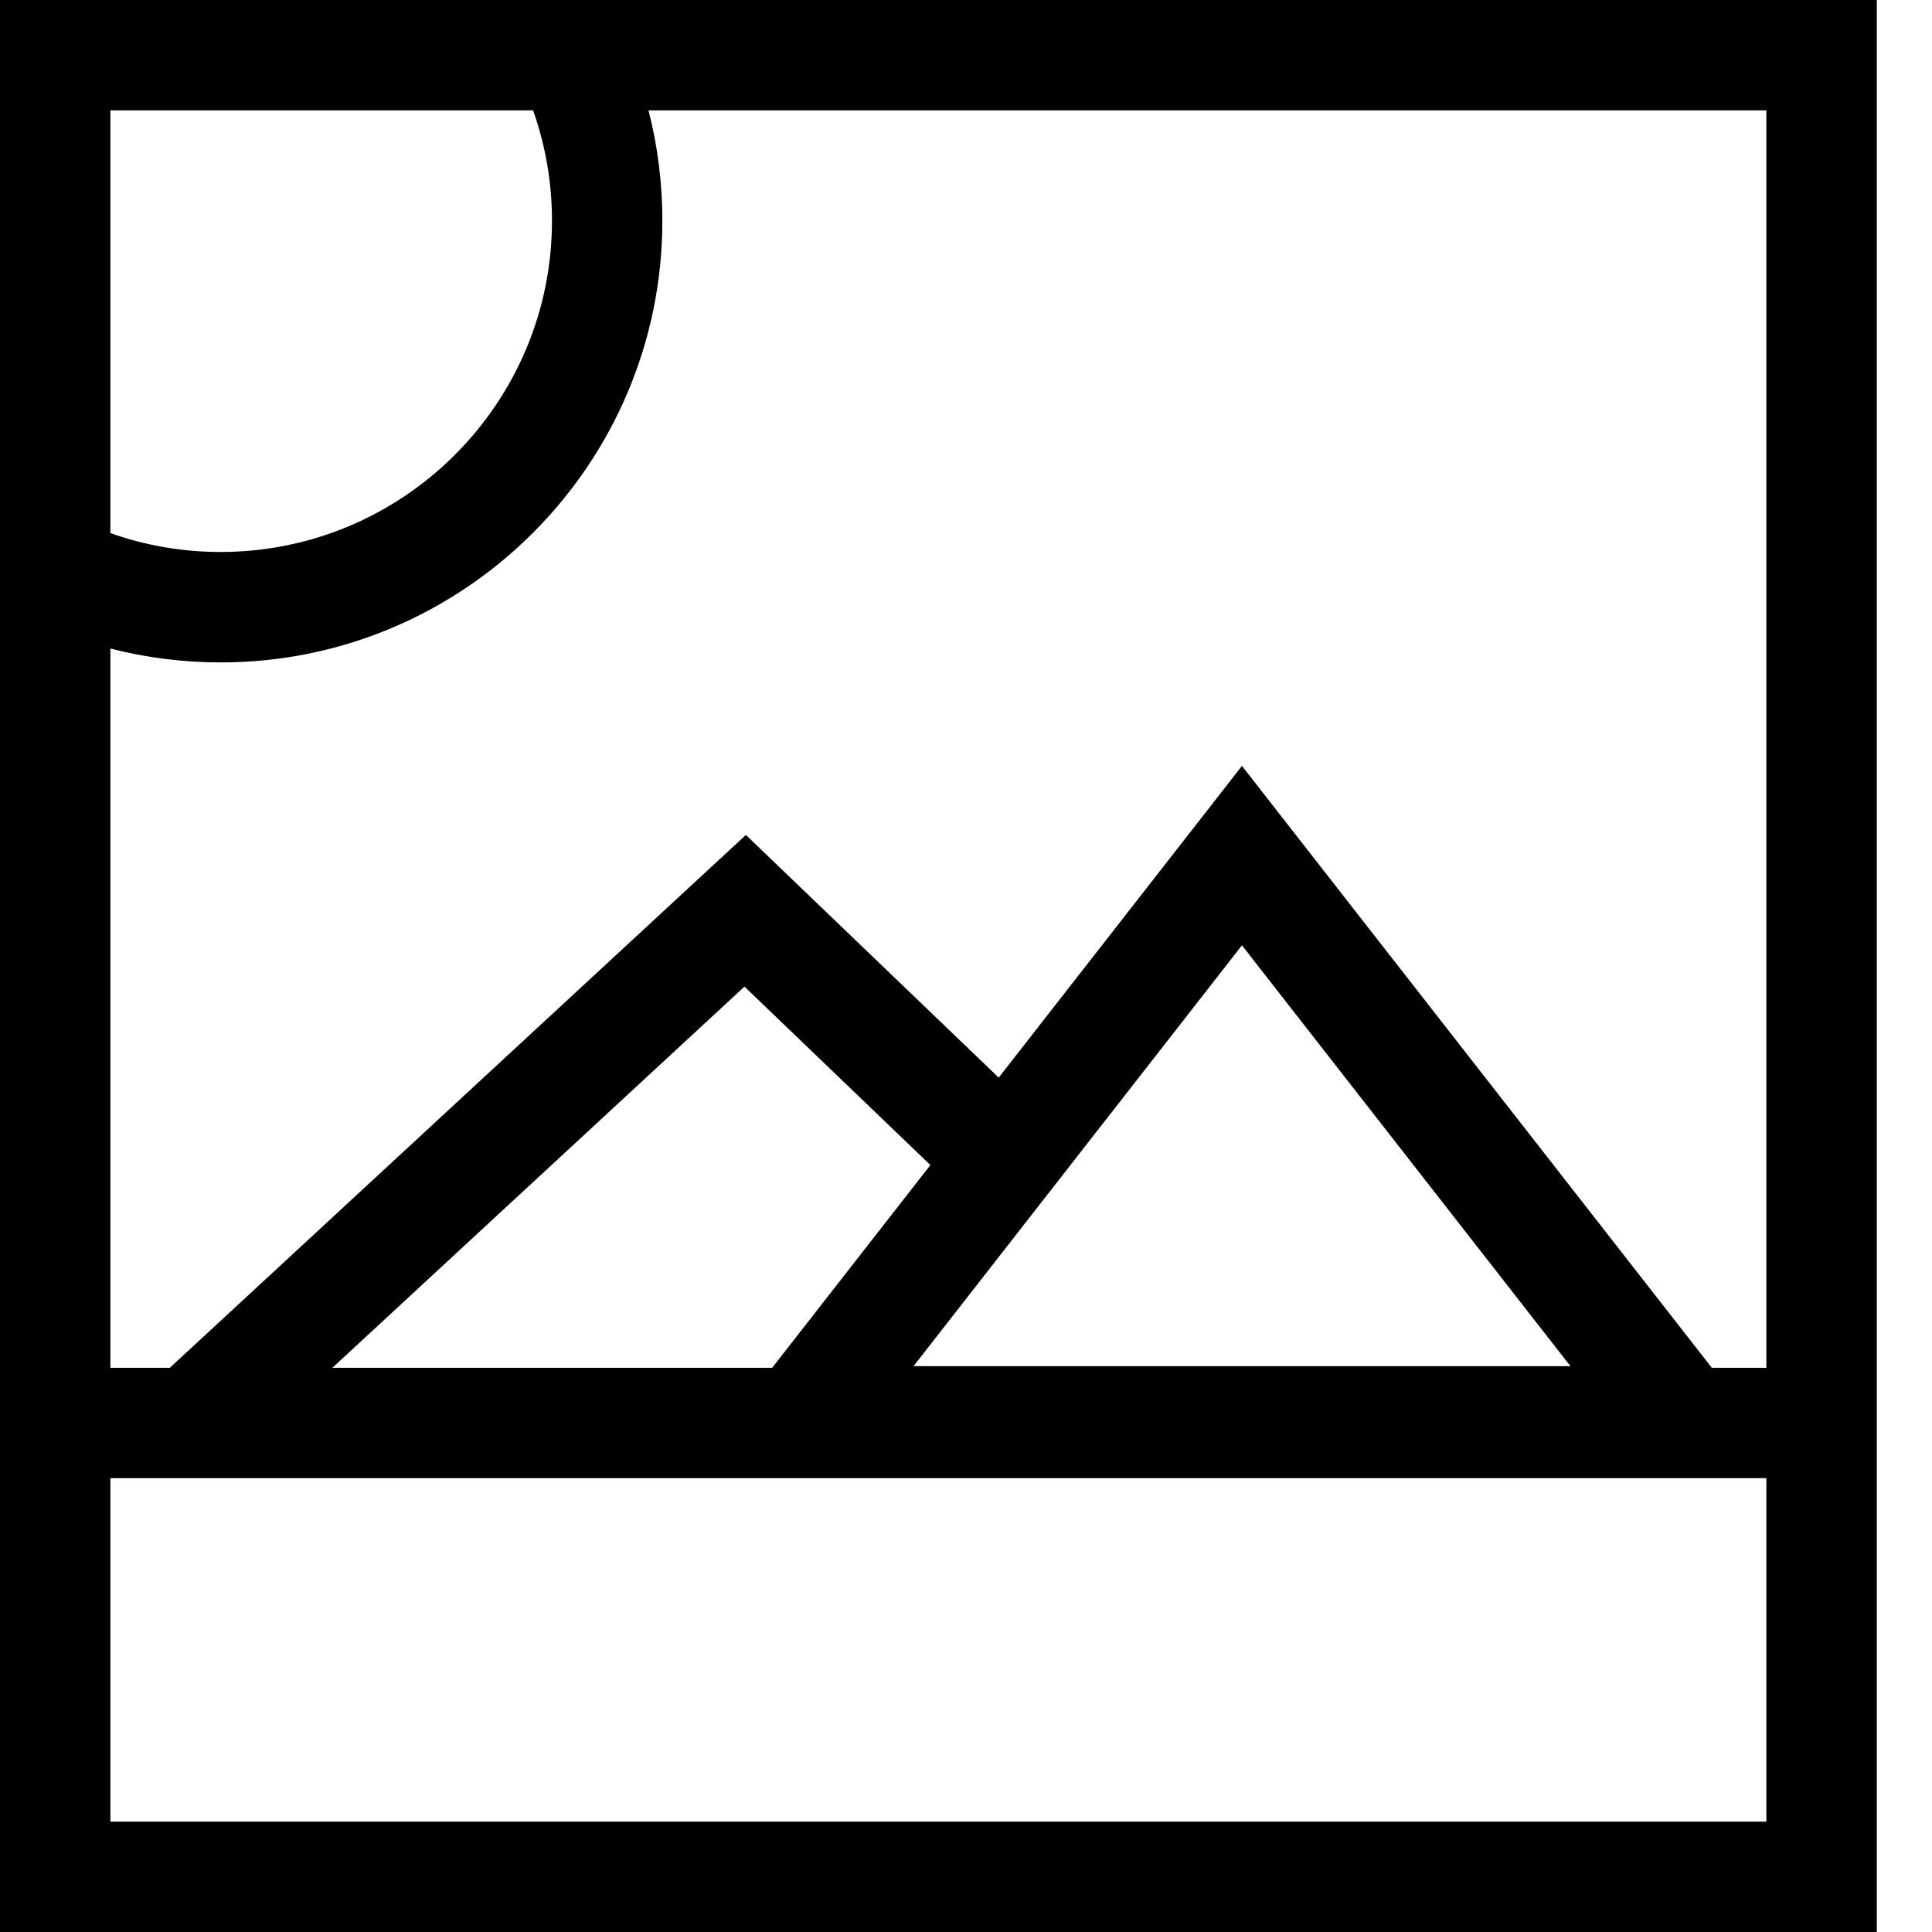
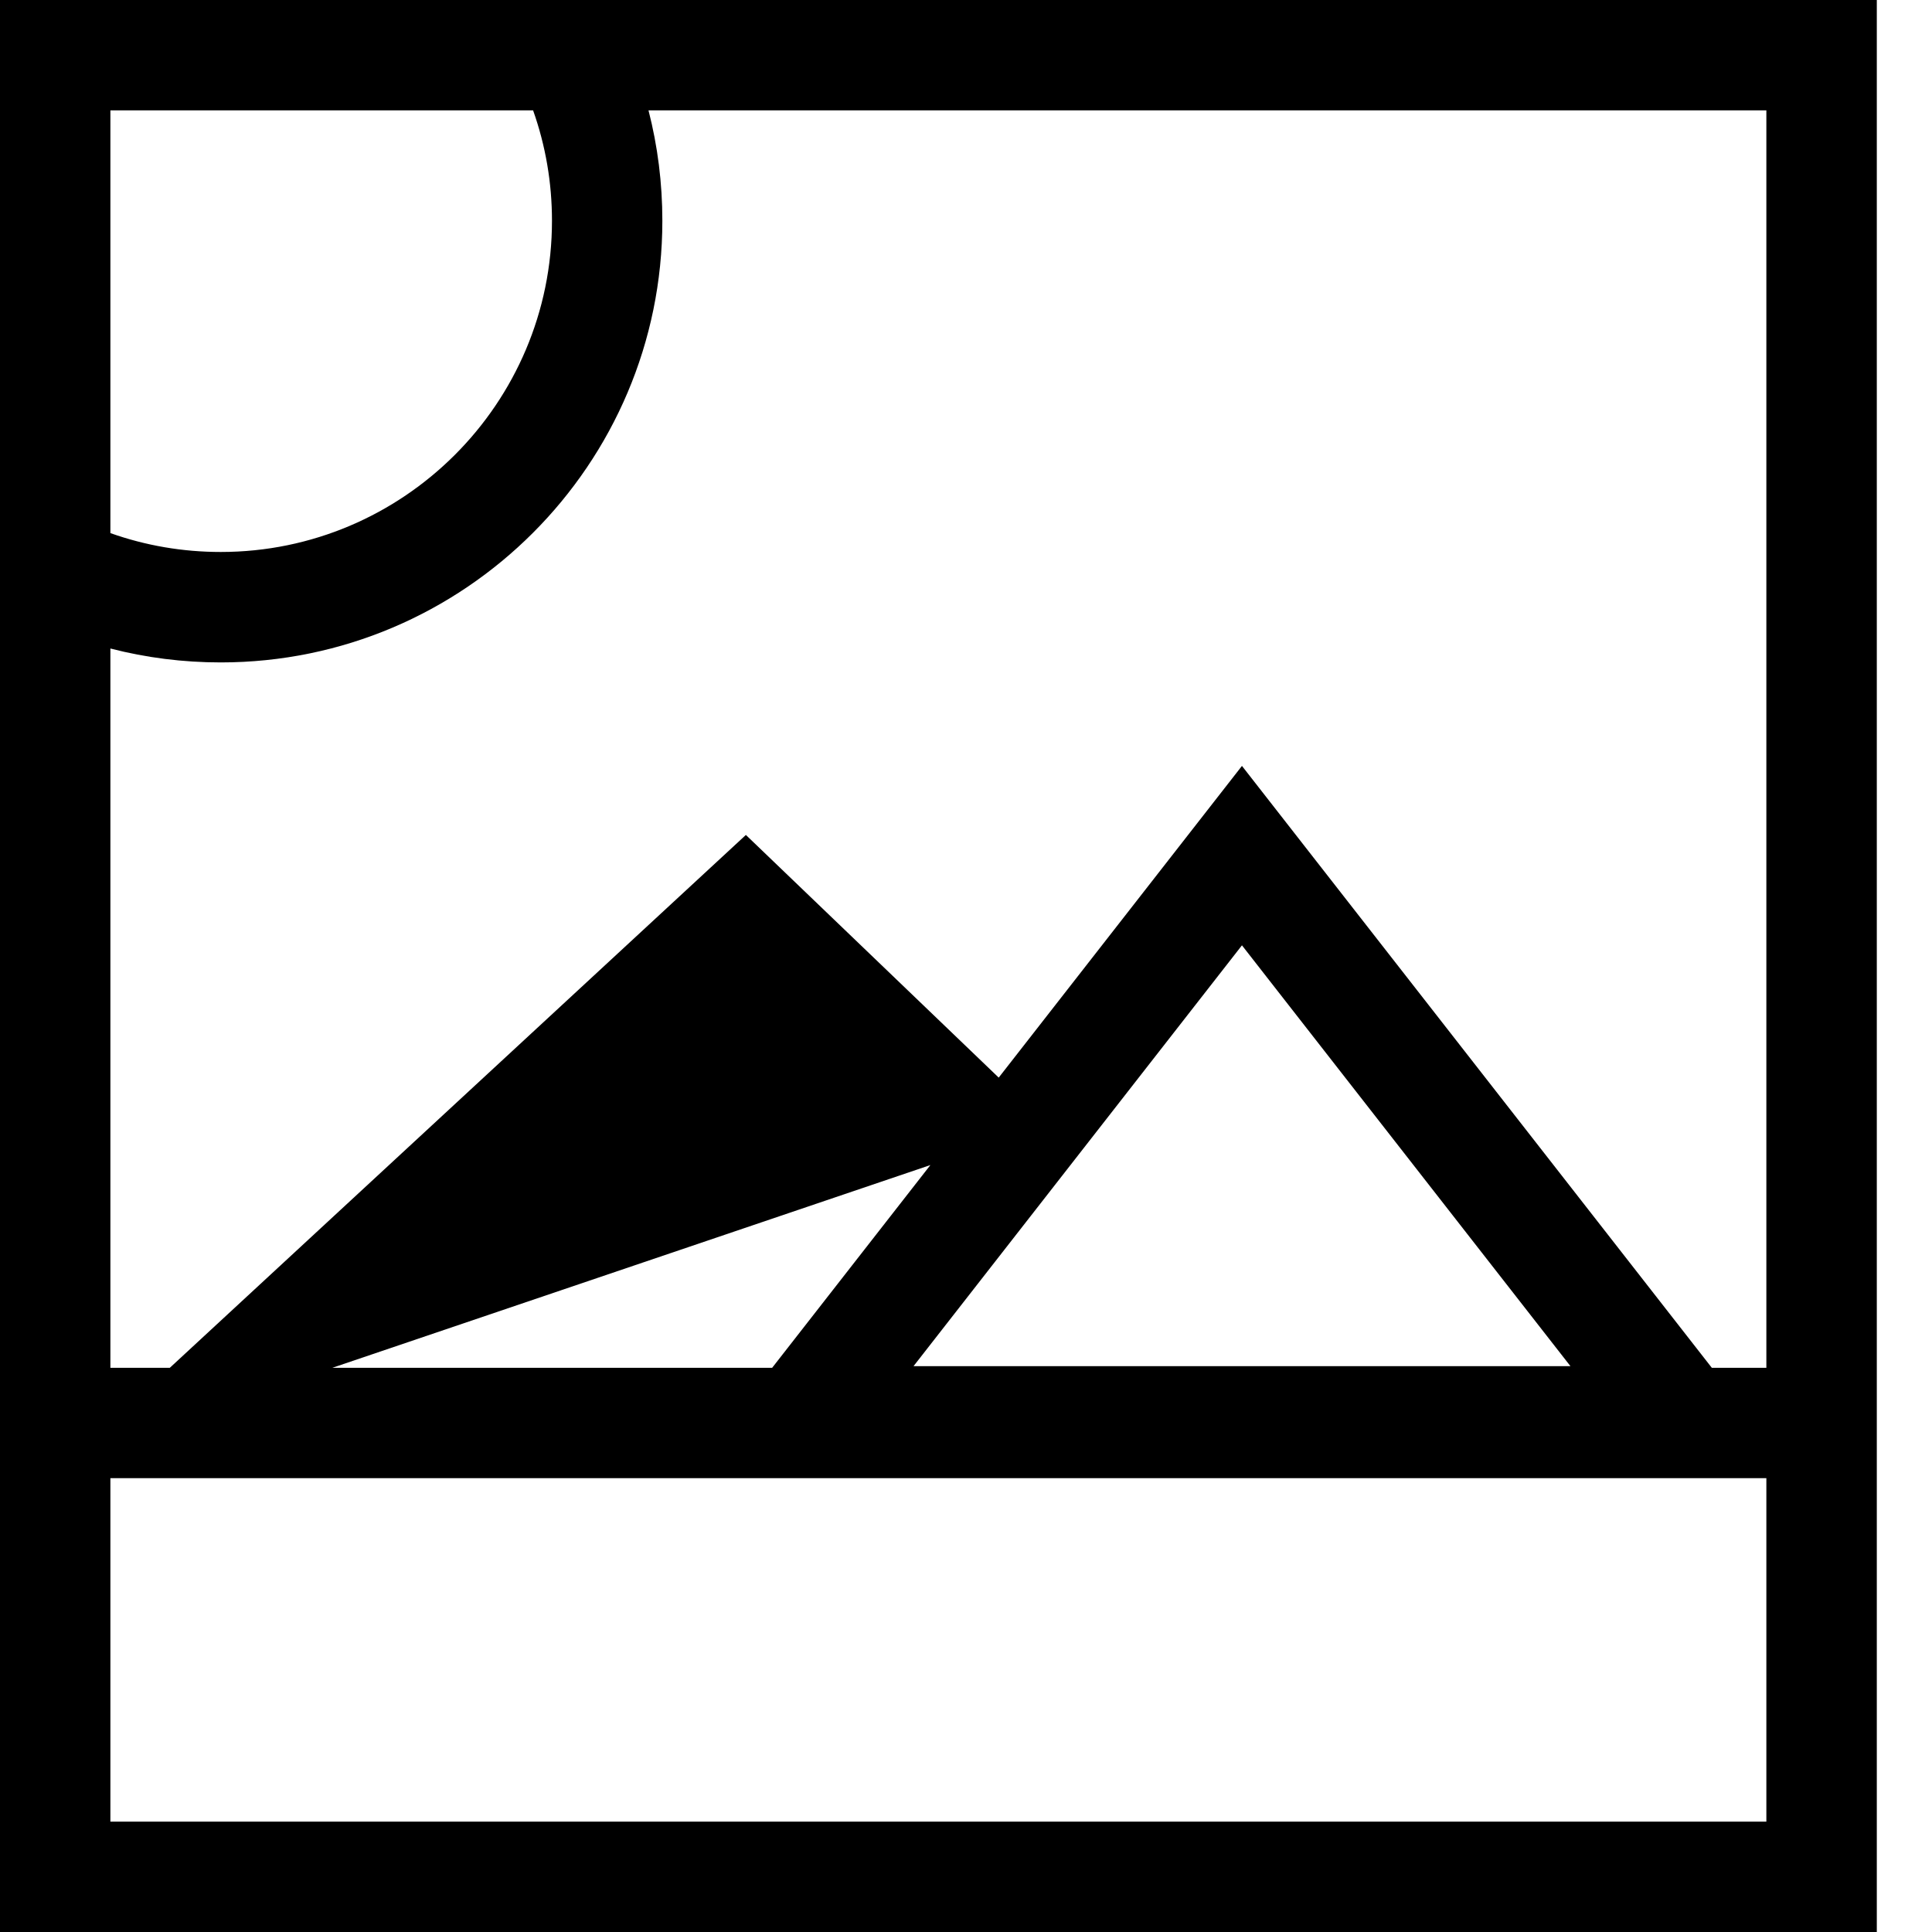
<svg xmlns="http://www.w3.org/2000/svg" width="30" height="30" viewBox="0 0 30 30" fill="none">
-   <path d="M29.143 30H-0V0H29.143V30ZM27.428 28.286V22.953H1.714V28.286H27.428ZM14.185 21.214H24.386L19.285 14.679L14.185 21.214ZM14.447 18.091L11.56 15.32L5.161 21.239H11.99L14.447 18.091ZM1.714 8.278C2.261 8.472 2.836 8.571 3.428 8.571C6.264 8.571 8.571 6.264 8.571 3.429C8.571 2.836 8.472 2.262 8.278 1.714H1.714V8.278ZM27.428 1.714H10.07C10.213 2.27 10.285 2.843 10.285 3.429C10.285 7.21 7.209 10.286 3.428 10.286C2.842 10.286 2.269 10.213 1.714 10.07V21.239H2.637L11.582 12.965L15.508 16.733L19.285 11.893L26.581 21.239H27.428V1.714Z" fill="black" />
+   <path d="M29.143 30H-0V0H29.143V30ZM27.428 28.286V22.953H1.714V28.286H27.428ZM14.185 21.214H24.386L19.285 14.679L14.185 21.214ZM14.447 18.091L5.161 21.239H11.99L14.447 18.091ZM1.714 8.278C2.261 8.472 2.836 8.571 3.428 8.571C6.264 8.571 8.571 6.264 8.571 3.429C8.571 2.836 8.472 2.262 8.278 1.714H1.714V8.278ZM27.428 1.714H10.07C10.213 2.27 10.285 2.843 10.285 3.429C10.285 7.21 7.209 10.286 3.428 10.286C2.842 10.286 2.269 10.213 1.714 10.07V21.239H2.637L11.582 12.965L15.508 16.733L19.285 11.893L26.581 21.239H27.428V1.714Z" fill="black" />
</svg>